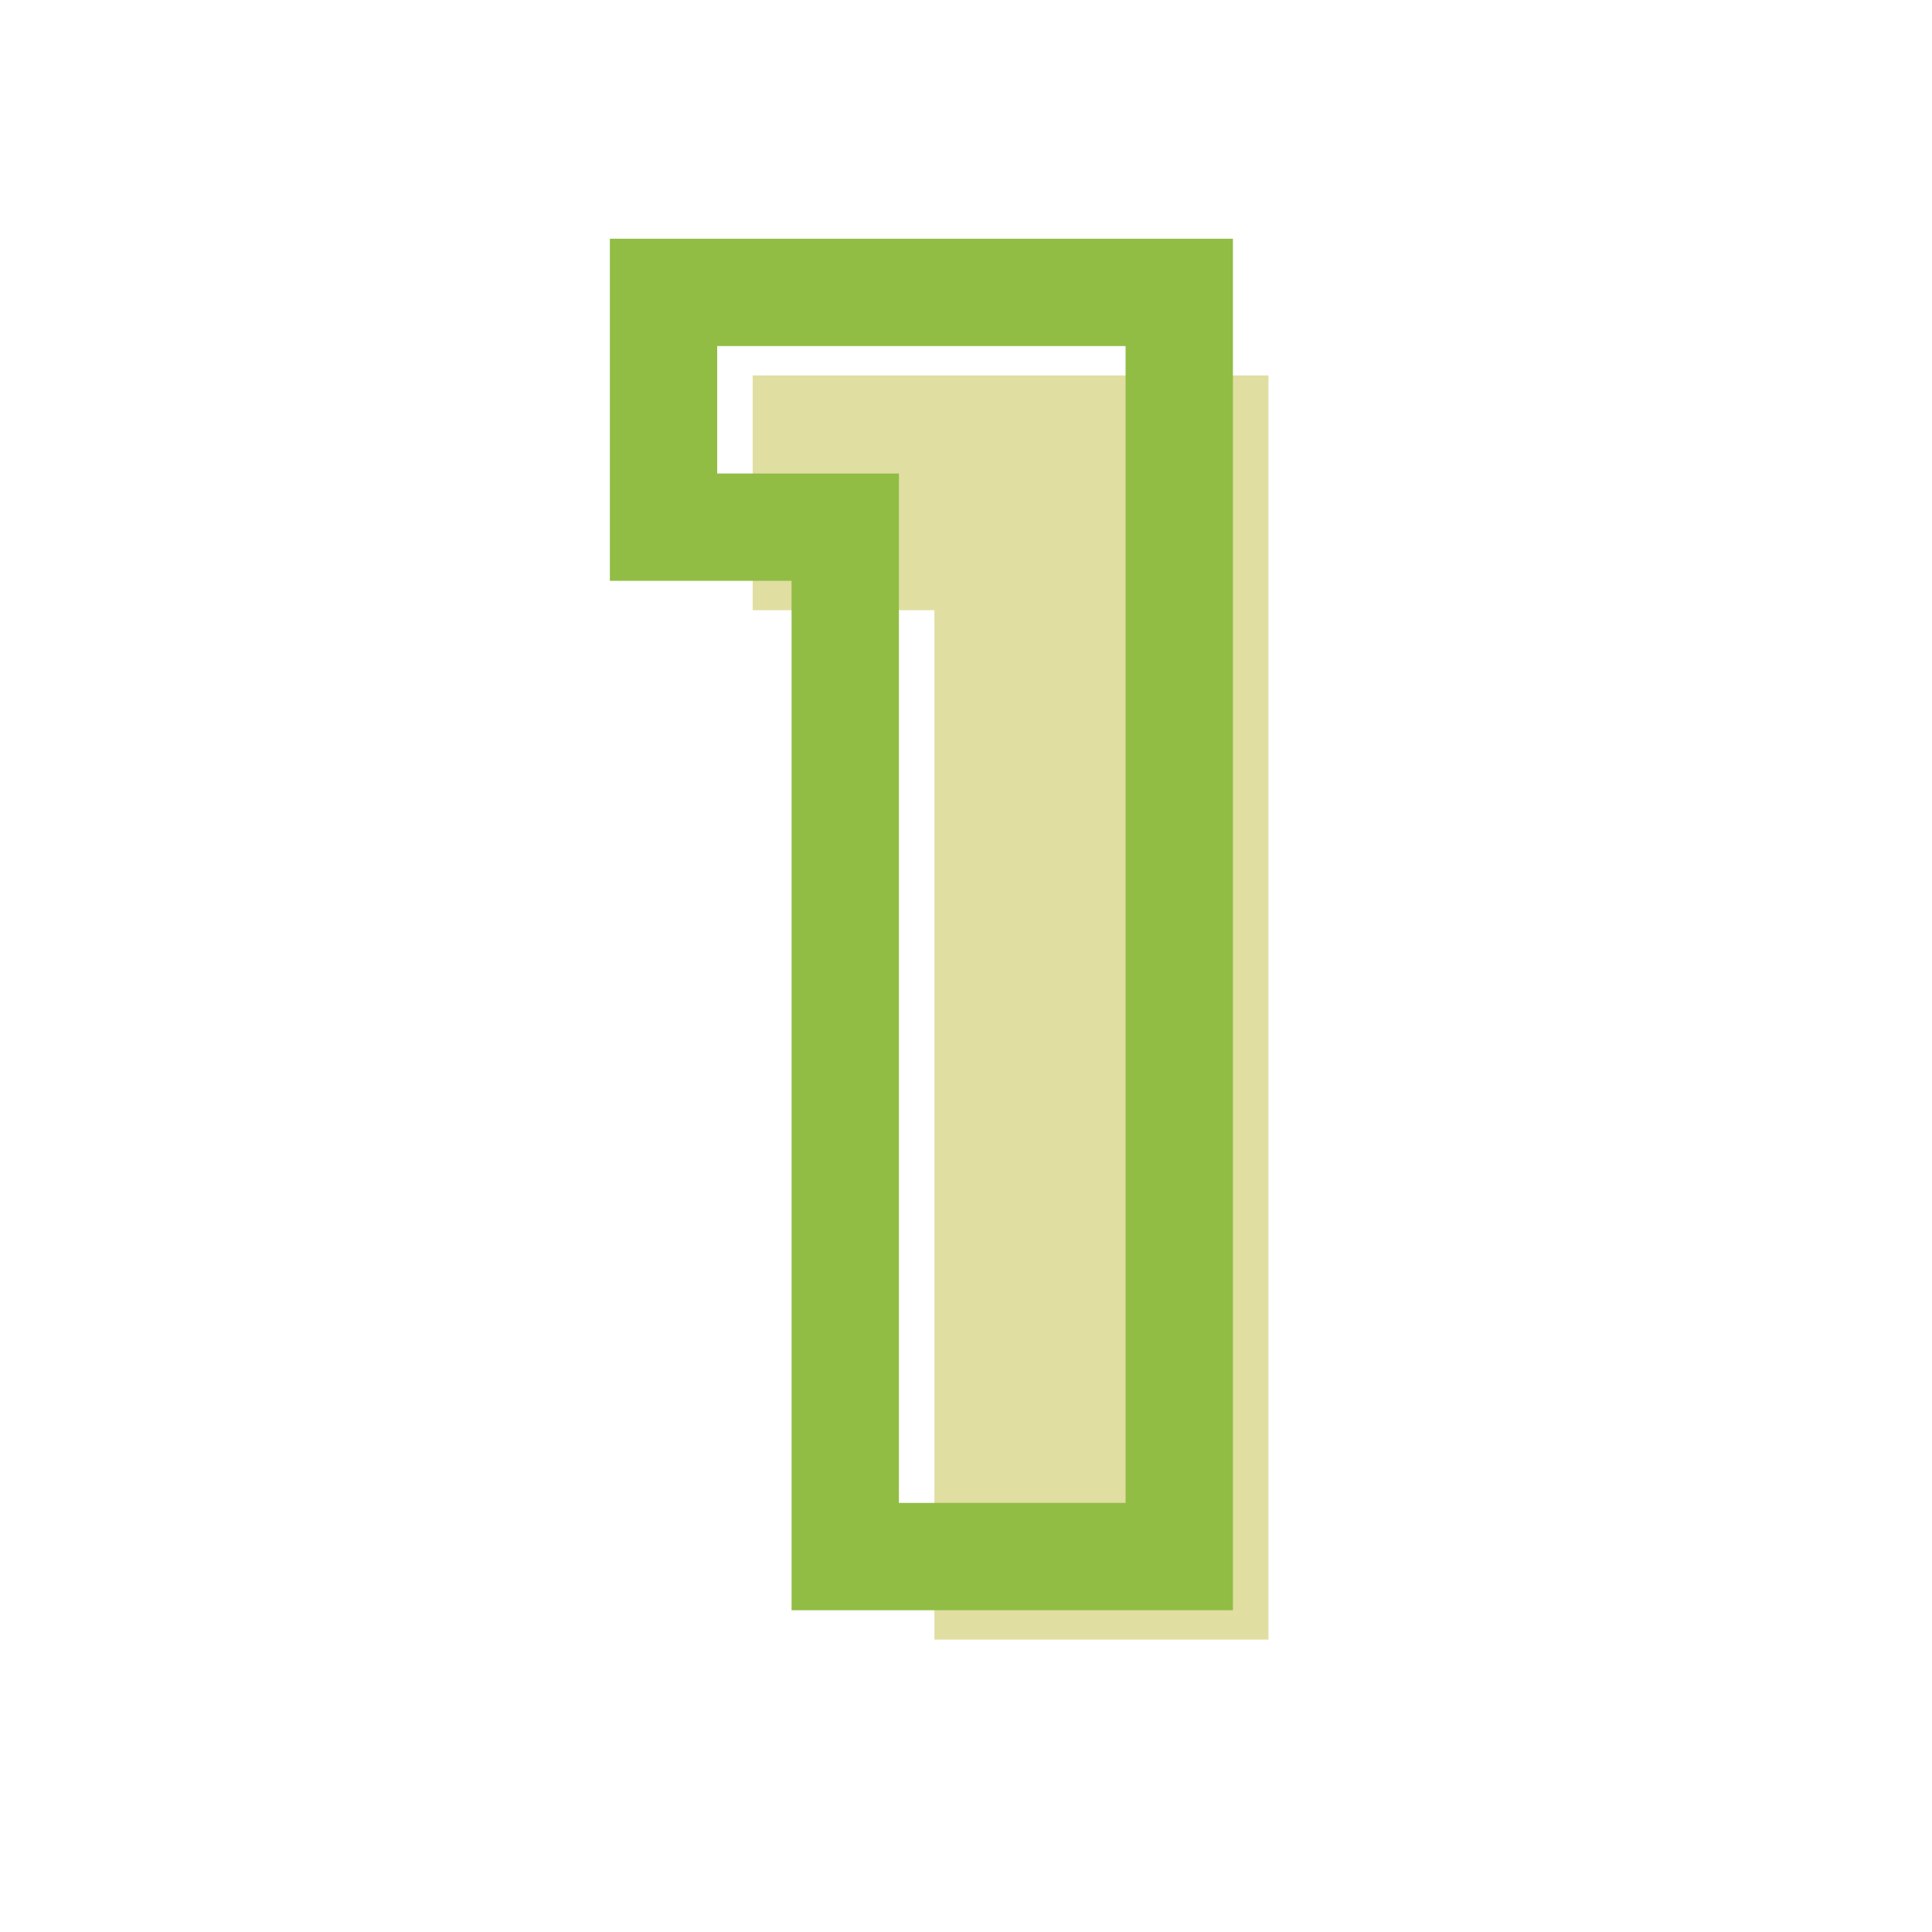
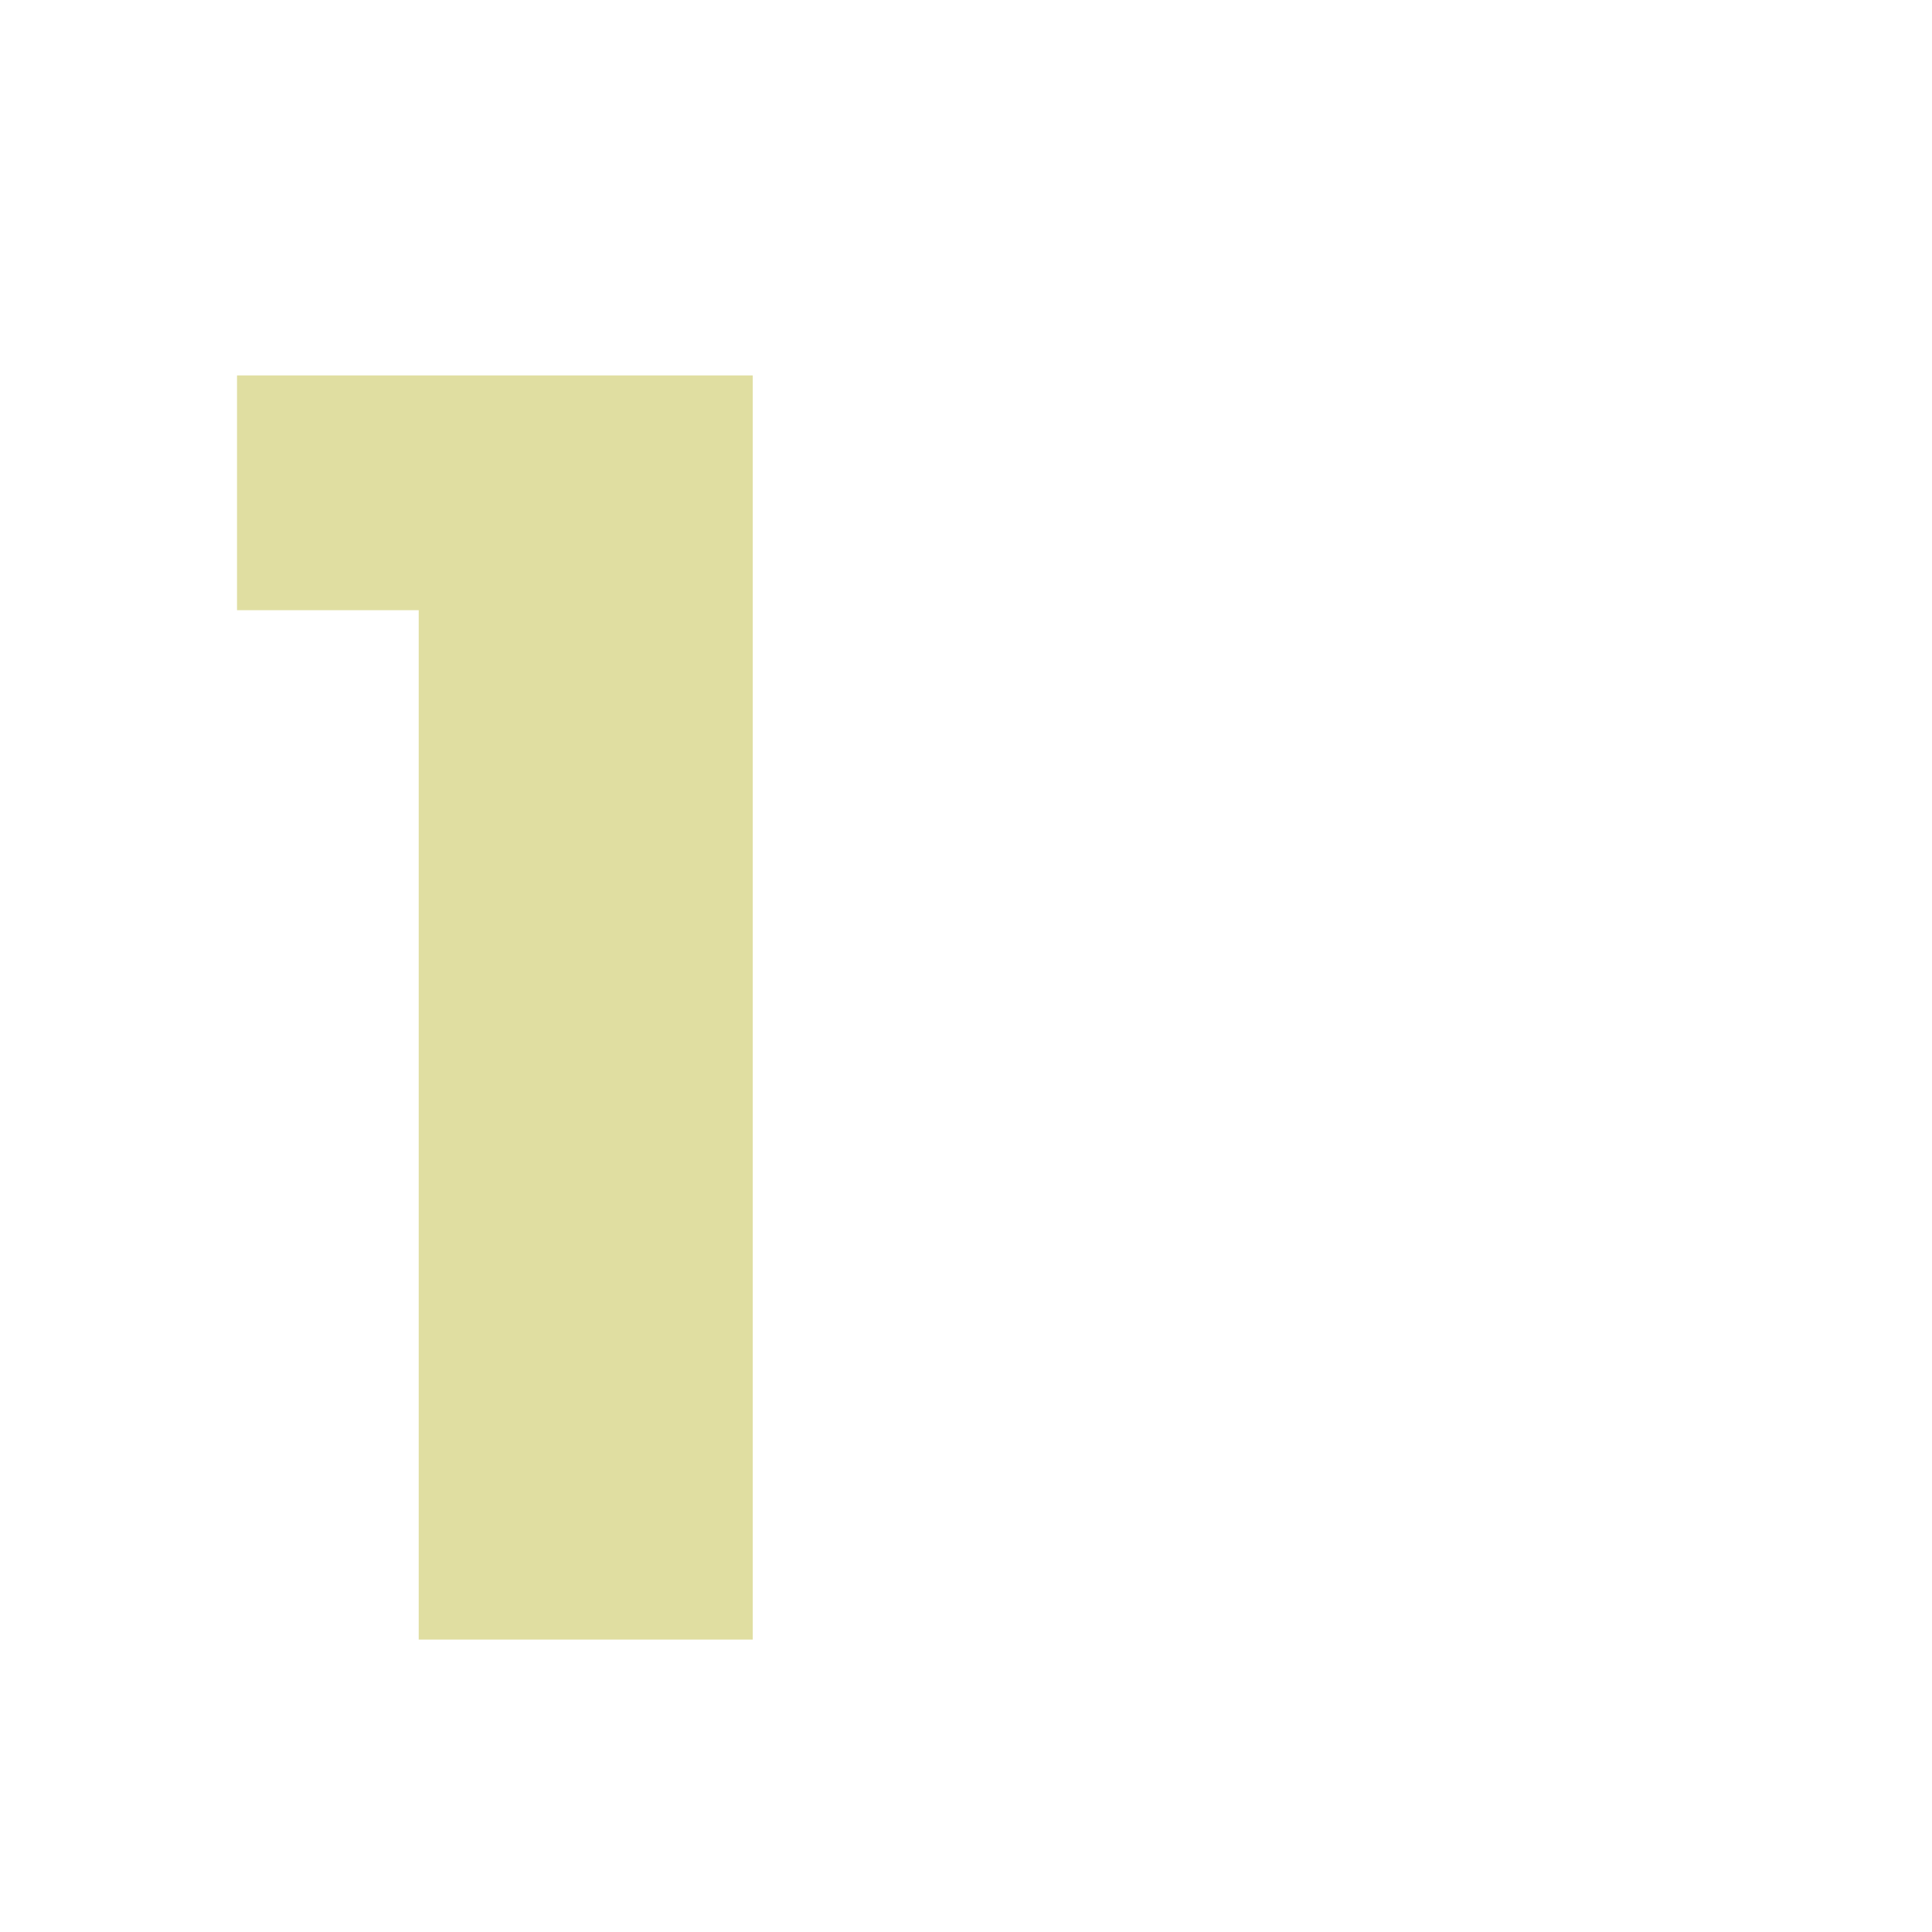
<svg xmlns="http://www.w3.org/2000/svg" id="Circle_-_Groups" viewBox="0 0 1080 1080">
  <defs>
    <style>.cls-1{fill:none;stroke:#91bd45;stroke-width:60px;}.cls-2{fill:#e0dea1;stroke-width:0px;}</style>
  </defs>
-   <path class="cls-2" d="m420.78,209.86h288.29v706.68h-186.72V341.1h-101.57v-131.24Z" />
-   <path class="cls-1" d="m370.92,163.45h288.29v706.68h-186.72V294.69h-101.57v-131.24Z" />
+   <path class="cls-2" d="m420.78,209.86v706.68h-186.72V341.1h-101.57v-131.24Z" />
</svg>